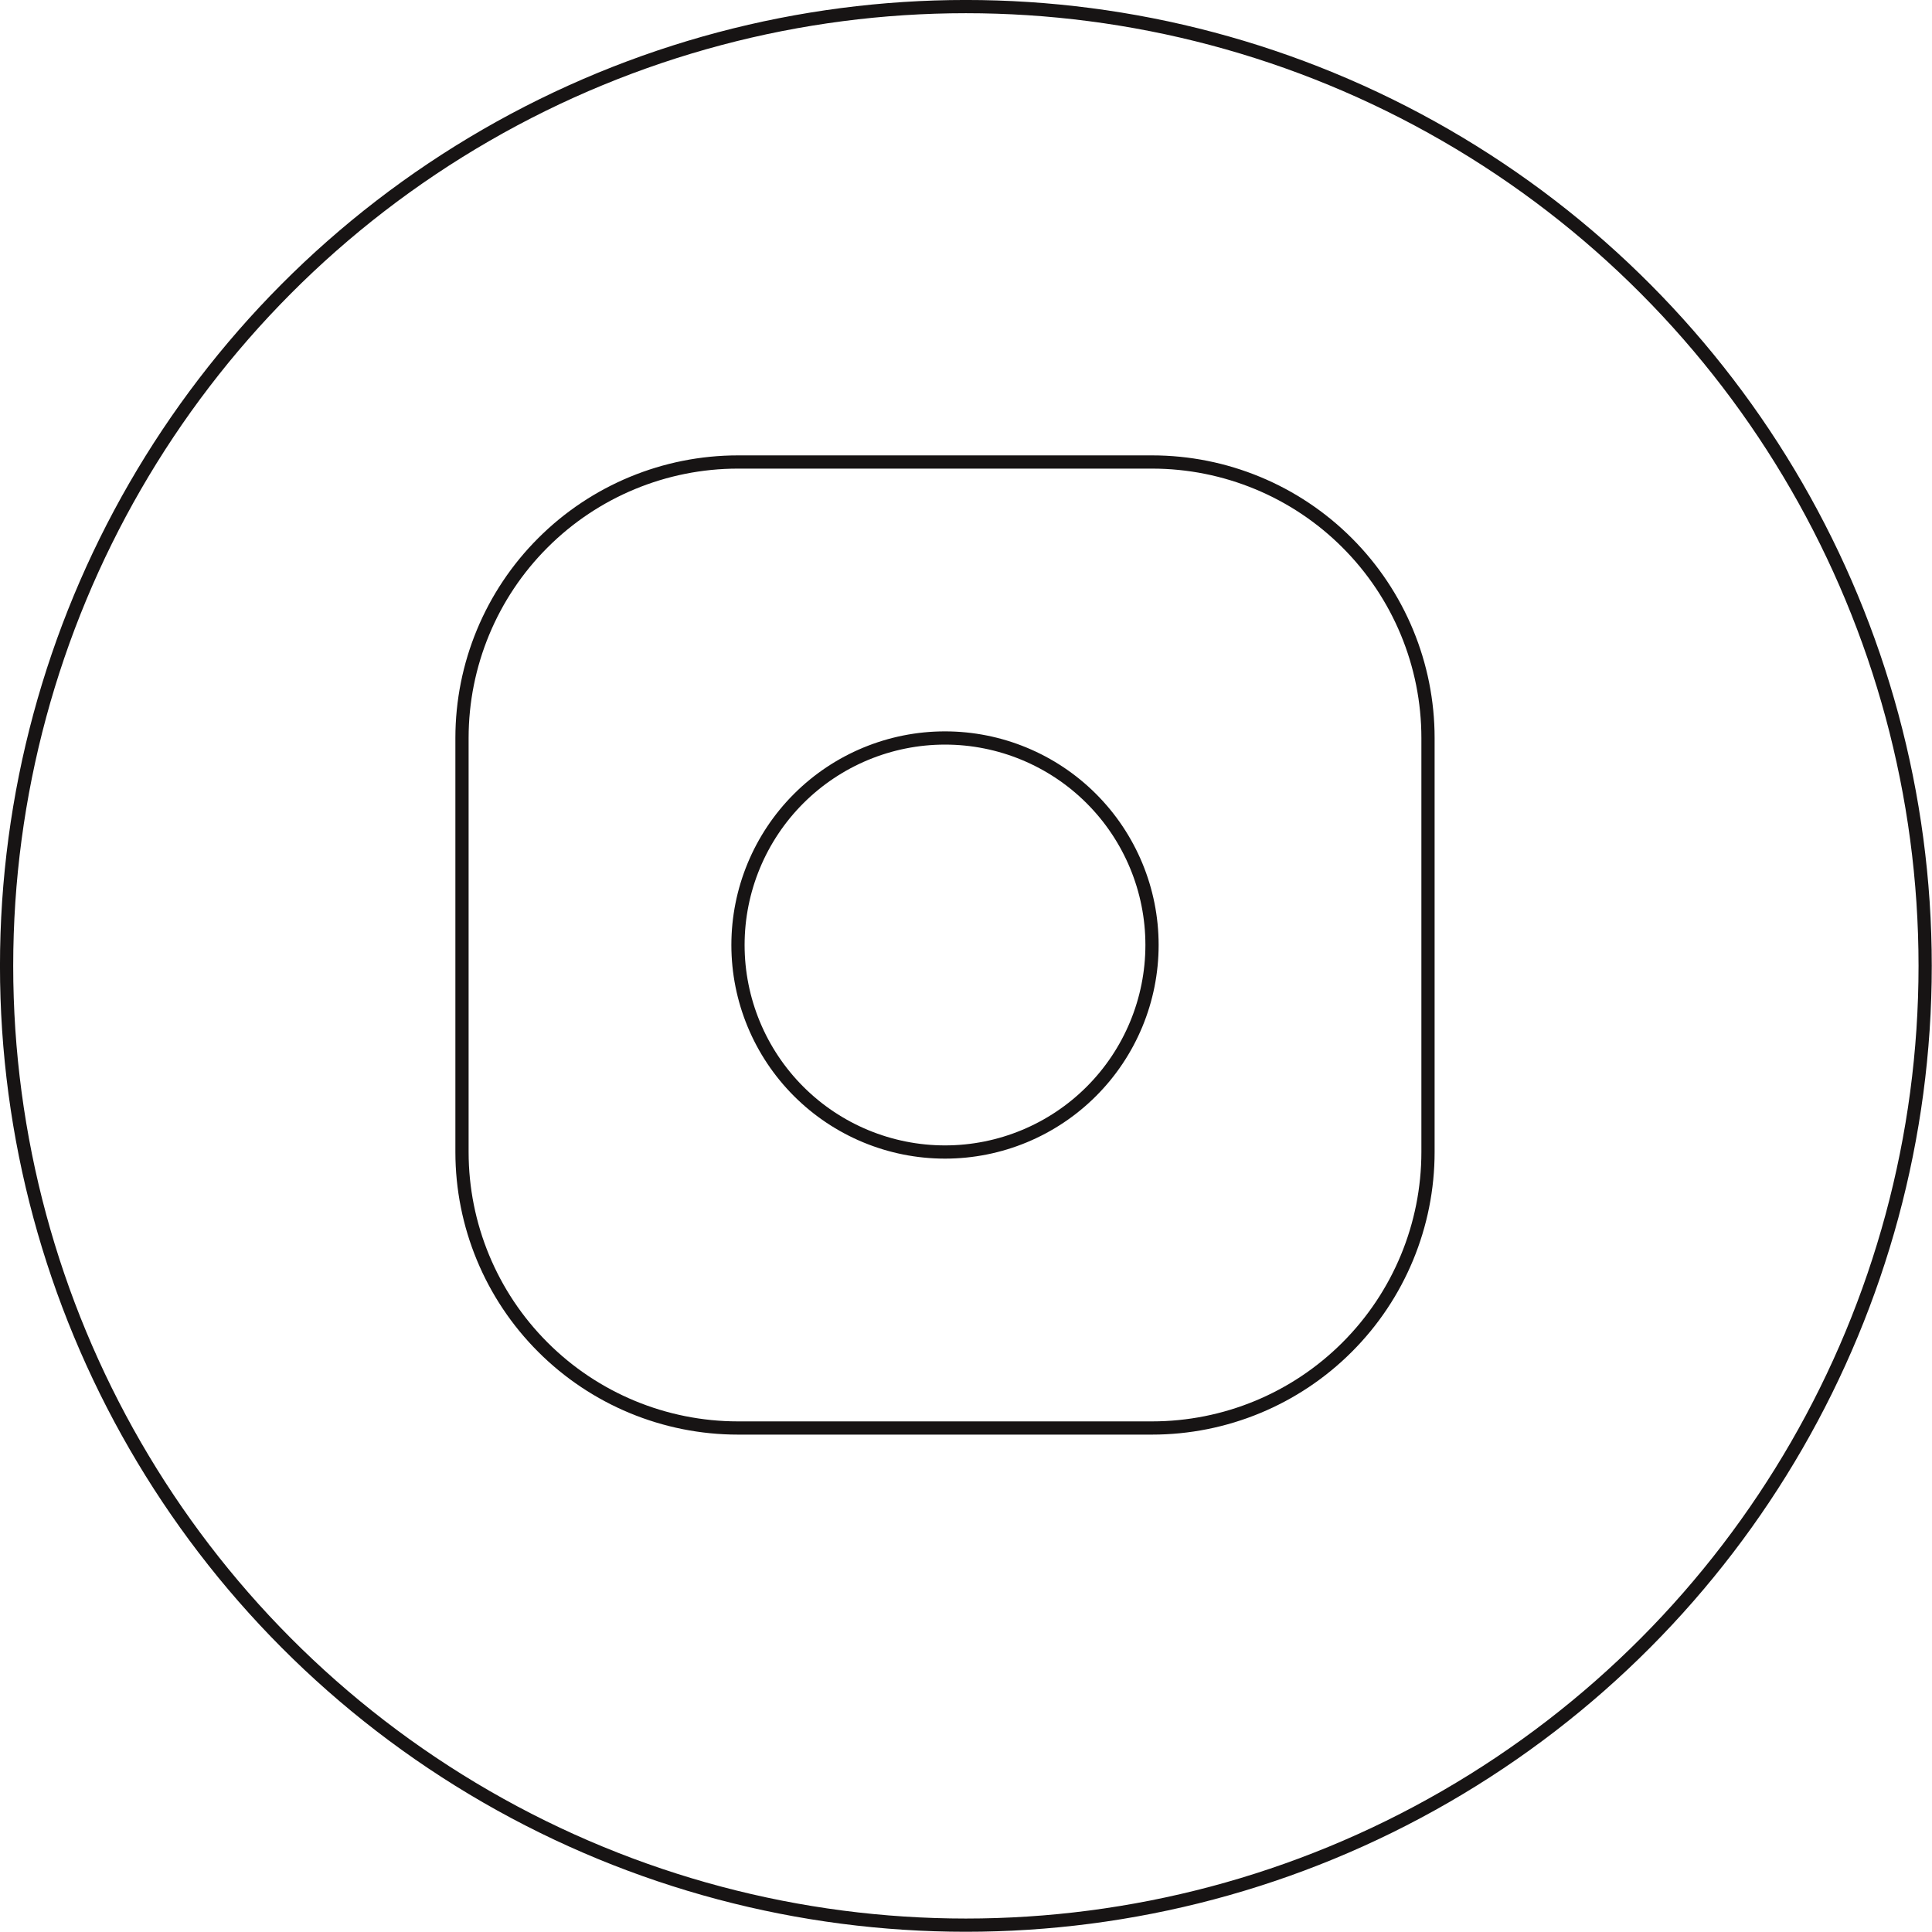
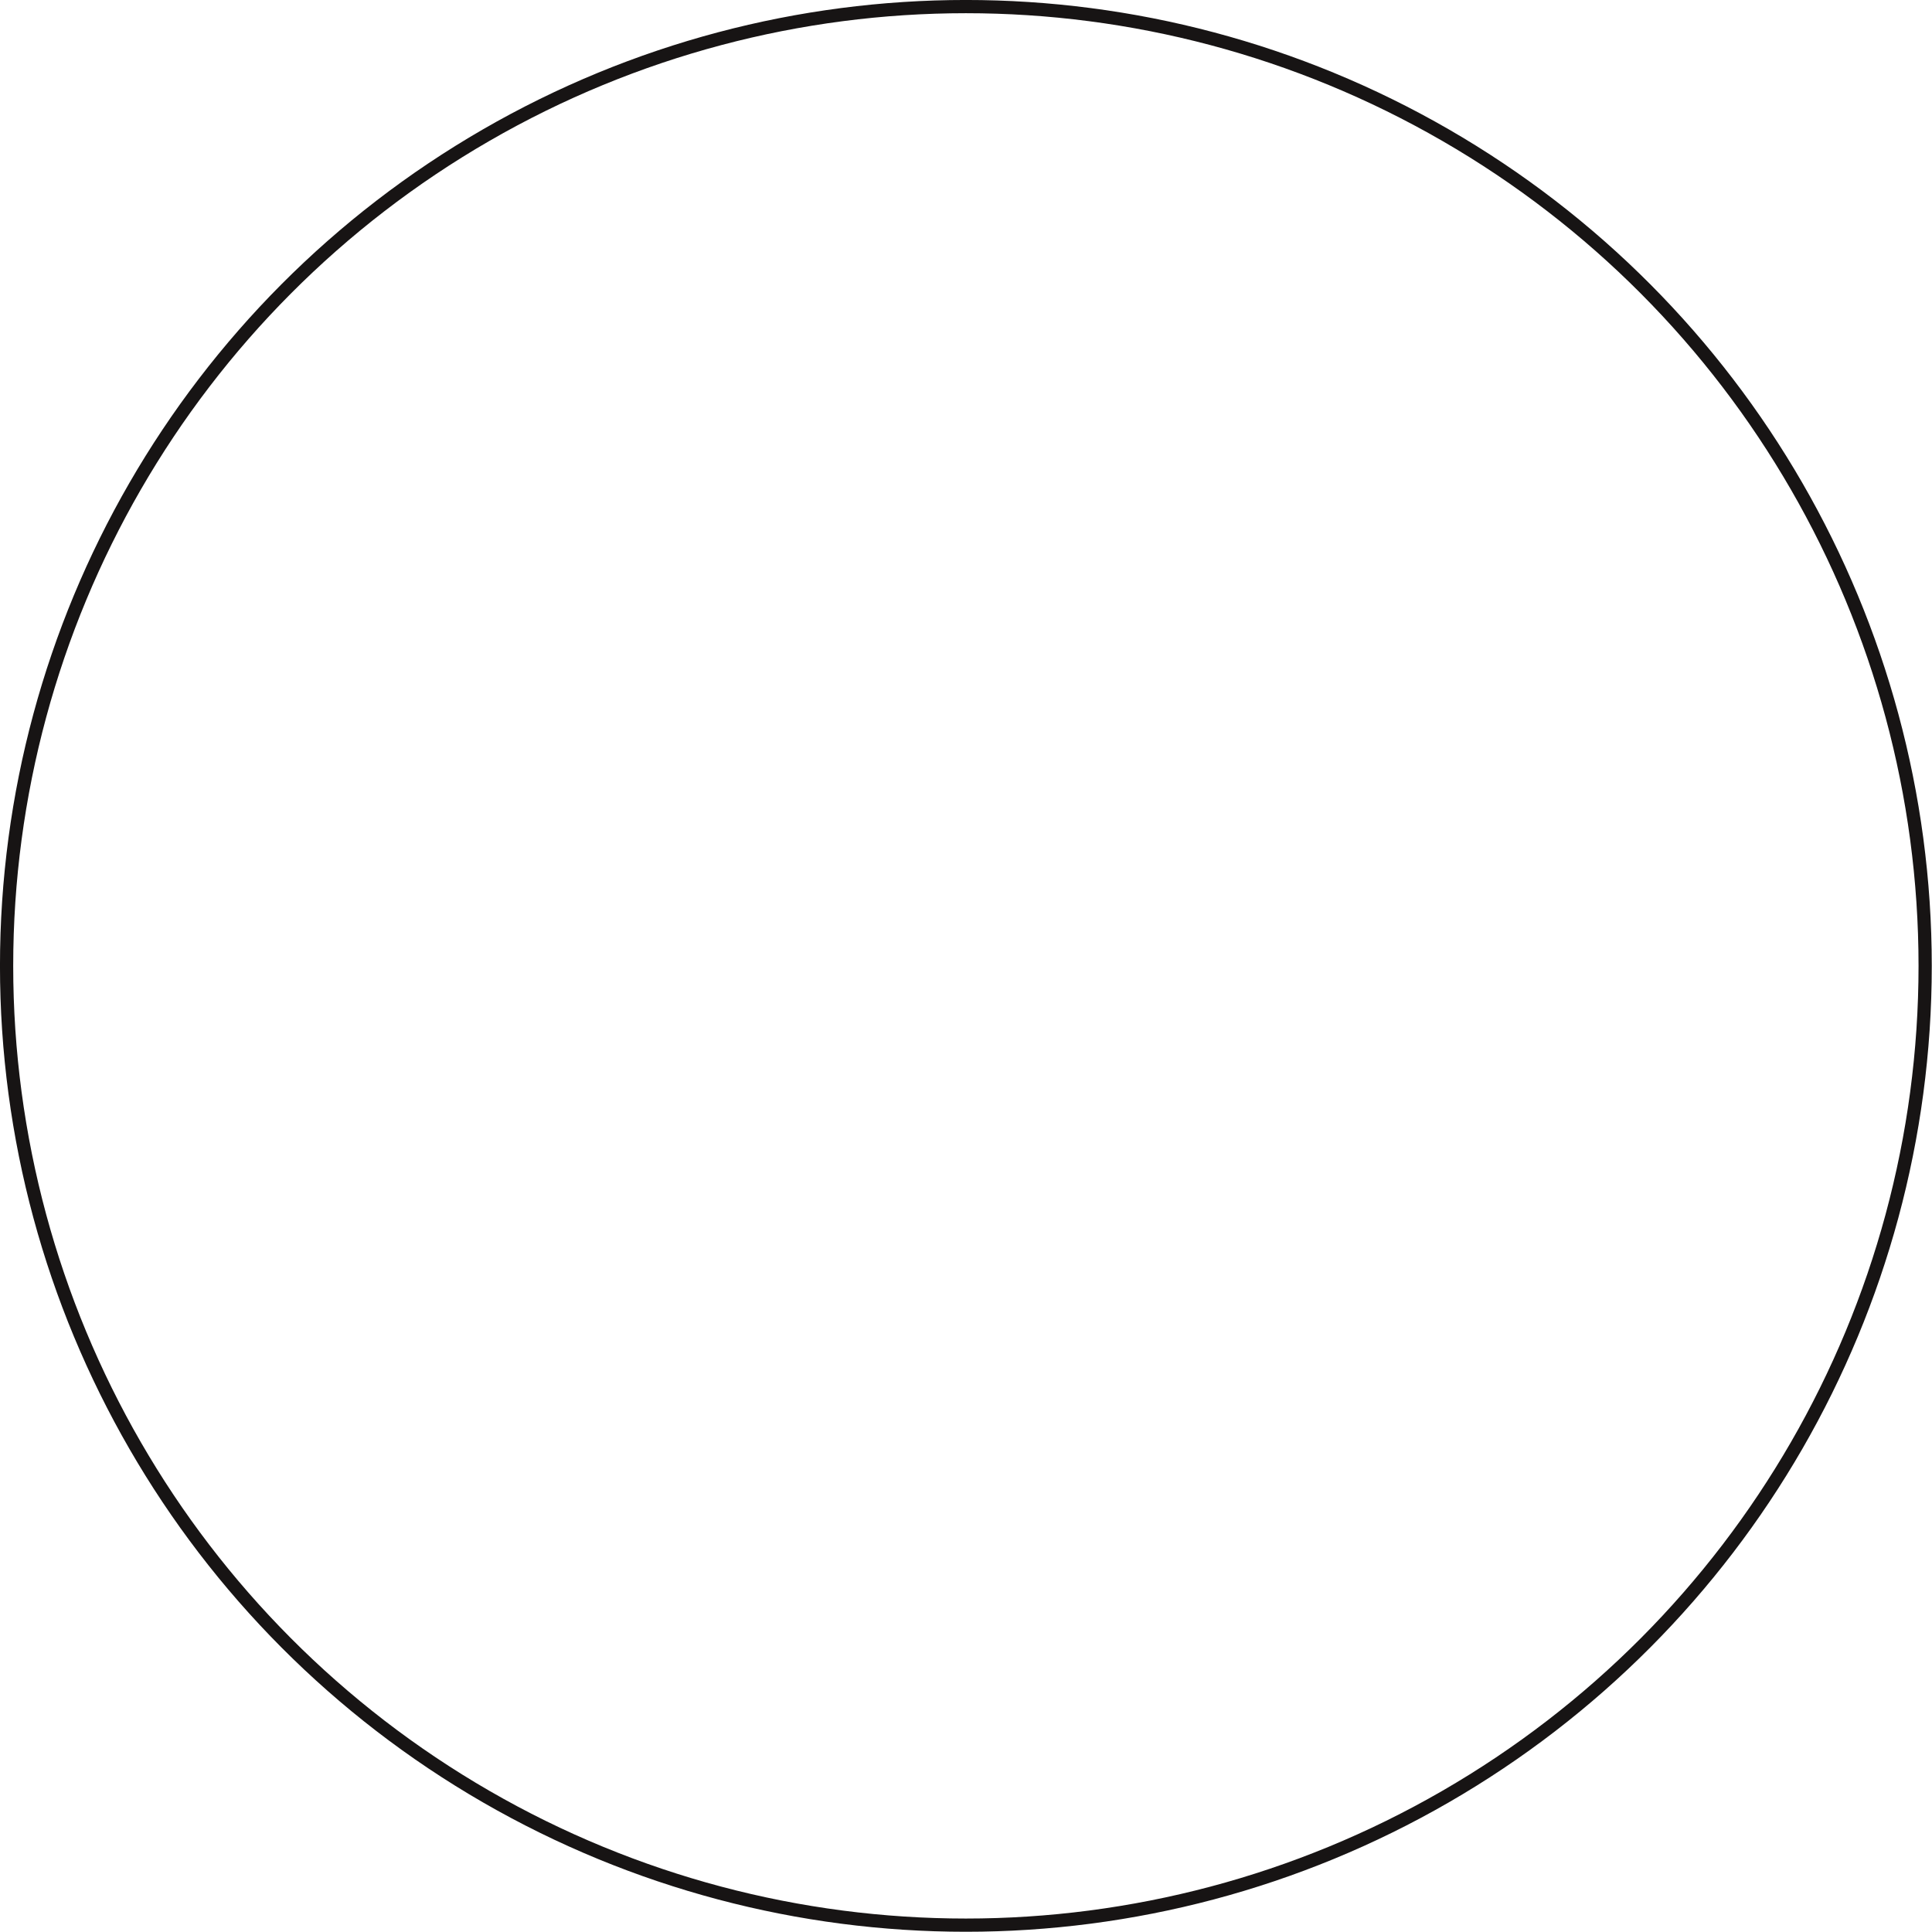
<svg xmlns="http://www.w3.org/2000/svg" width="46" height="46" viewBox="0 0 46 46" fill="none">
  <circle cx="22.997" cy="22.997" r="22.84" stroke="#171414" stroke-width="0.315" />
-   <path d="M17.571 11H27.429C29.171 11 30.843 11.692 32.075 12.925C33.308 14.157 34 15.829 34 17.571V27.429C34 29.171 33.308 30.843 32.075 32.075C30.843 33.308 29.171 34 27.429 34H17.571C15.829 34 14.157 33.308 12.925 32.075C11.692 30.843 11 29.171 11 27.429V17.571C11 15.829 11.692 14.157 12.925 12.925C14.157 11.692 15.829 11 17.571 11ZM22.5 27.429C21.193 27.429 19.939 26.909 19.015 25.985C18.091 25.061 17.571 23.807 17.571 22.5C17.571 21.193 18.091 19.939 19.015 19.015C19.939 18.091 21.193 17.571 22.5 17.571C23.807 17.571 25.061 18.091 25.985 19.015C26.909 19.939 27.429 21.193 27.429 22.5C27.429 23.807 26.909 25.061 25.985 25.985C25.061 26.909 23.807 27.429 22.5 27.429Z" stroke="#171414" stroke-width="0.315" stroke-linecap="round" stroke-linejoin="round" />
</svg>